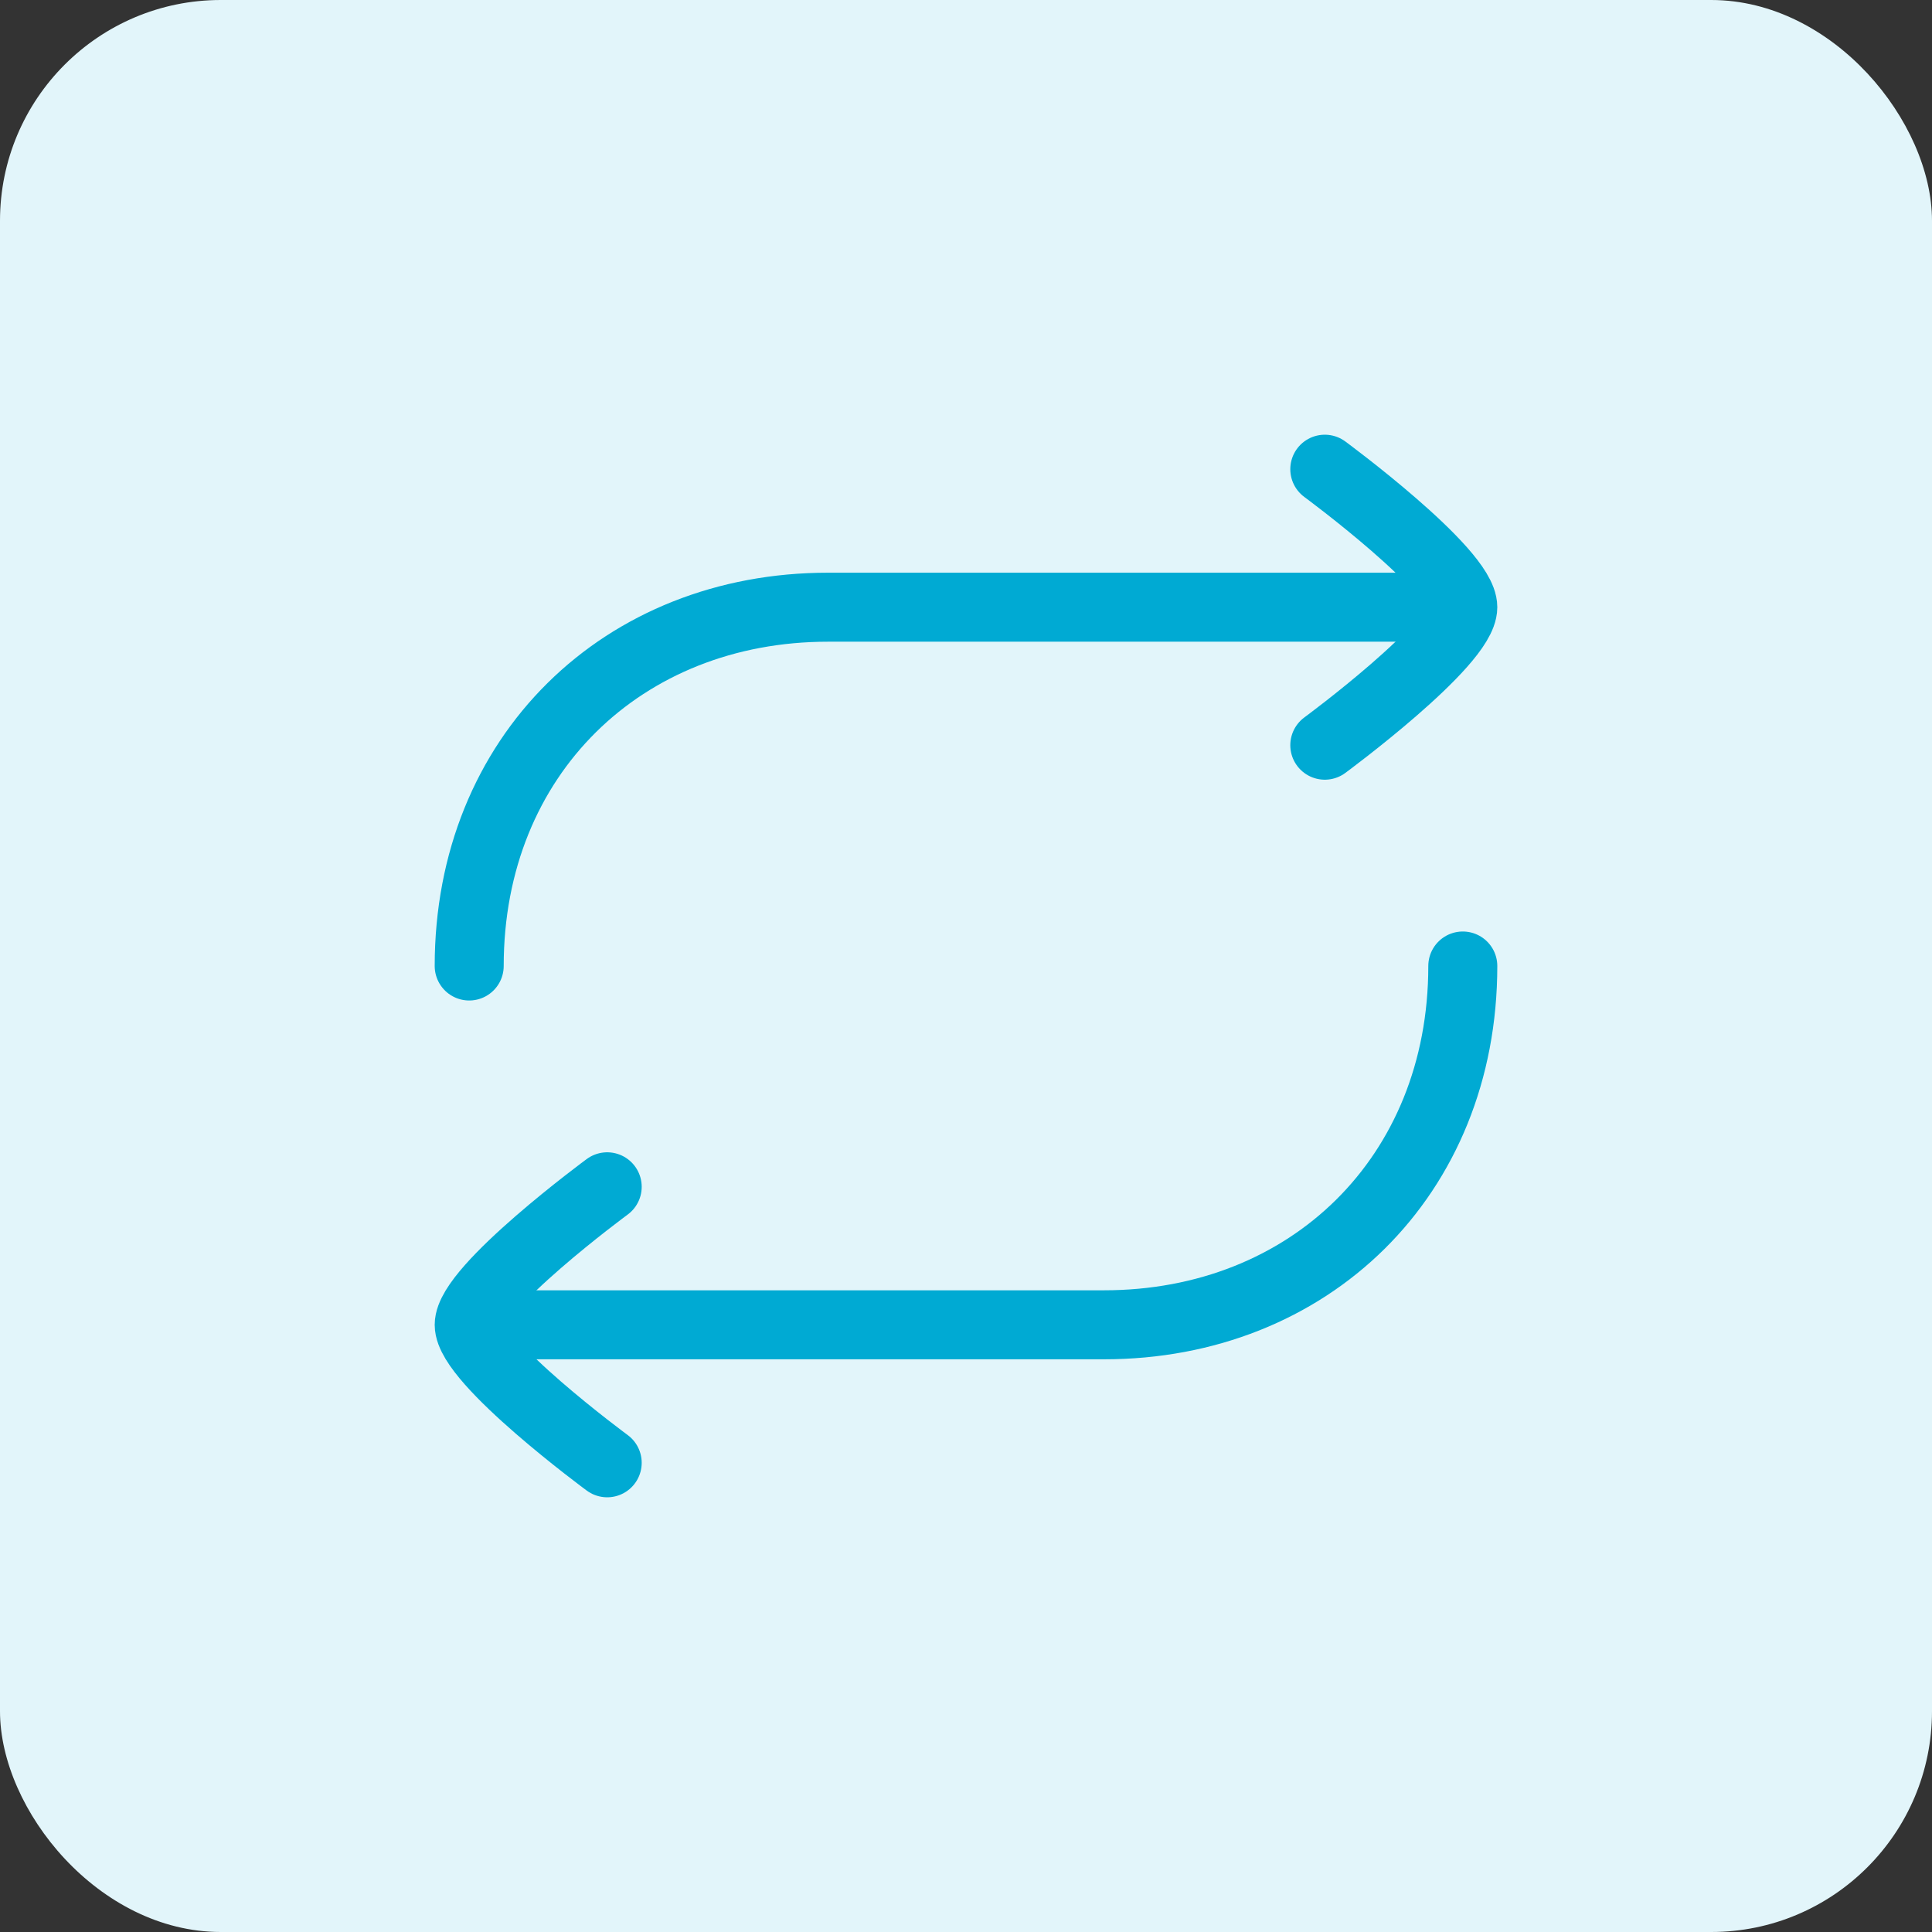
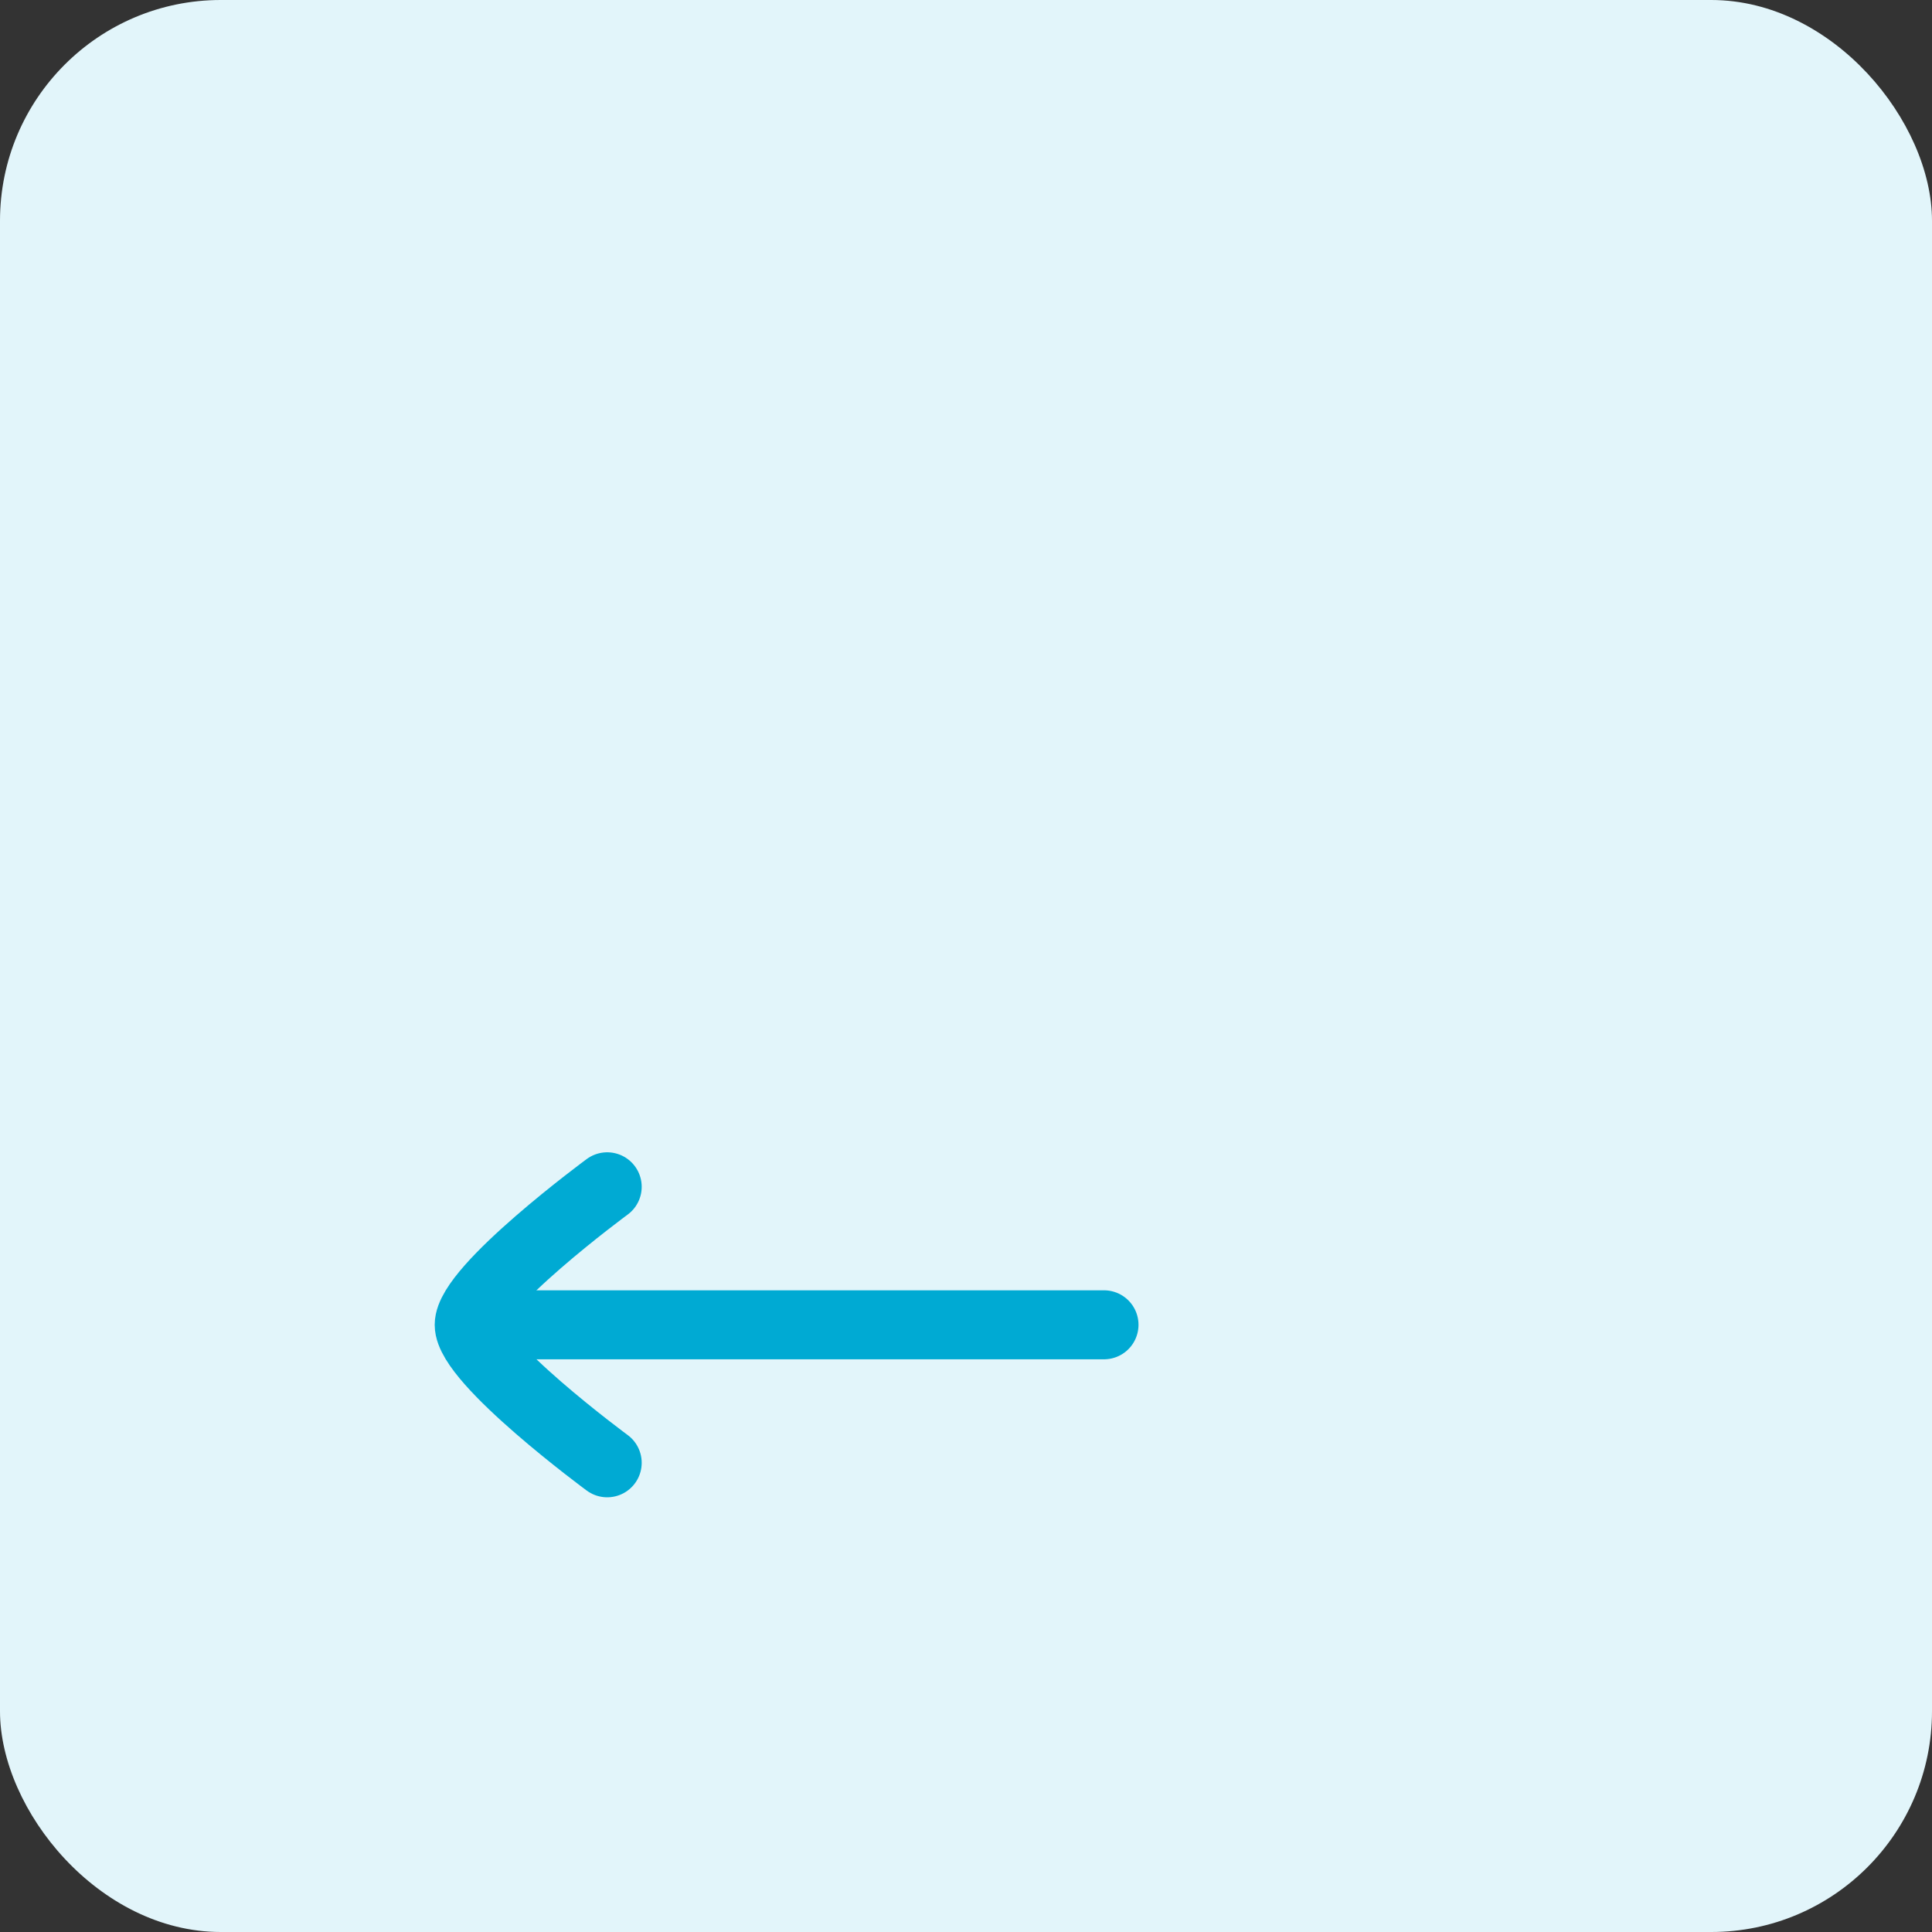
<svg xmlns="http://www.w3.org/2000/svg" width="70" height="70" viewBox="0 0 70 70" fill="none">
  <rect x="0" y="0" width="70" height="70" fill="#333333" stroke="none" />
  <rect width="70" height="70" rx="8" fill="#E2F5FA" />
-   <path d="M52 22H30C22.573 22 17 27.37 17 35" stroke="#00AAD3" stroke-width="2.5" stroke-linecap="round" stroke-linejoin="round" />
-   <path d="M18 48H40C47.427 48 53 42.63 53 35" stroke="#00AAD3" stroke-width="2.5" stroke-linecap="round" stroke-linejoin="round" />
-   <path d="M48 17C48 17 53 20.682 53 22C53 23.318 48 27 48 27" stroke="#00AAD3" stroke-width="2.5" stroke-linecap="round" stroke-linejoin="round" />
+   <path d="M18 48H40" stroke="#00AAD3" stroke-width="2.5" stroke-linecap="round" stroke-linejoin="round" />
  <path d="M22 43C22 43 17 46.682 17 48C17 49.318 22 53 22 53" stroke="#00AAD3" stroke-width="2.5" stroke-linecap="round" stroke-linejoin="round" />
</svg>